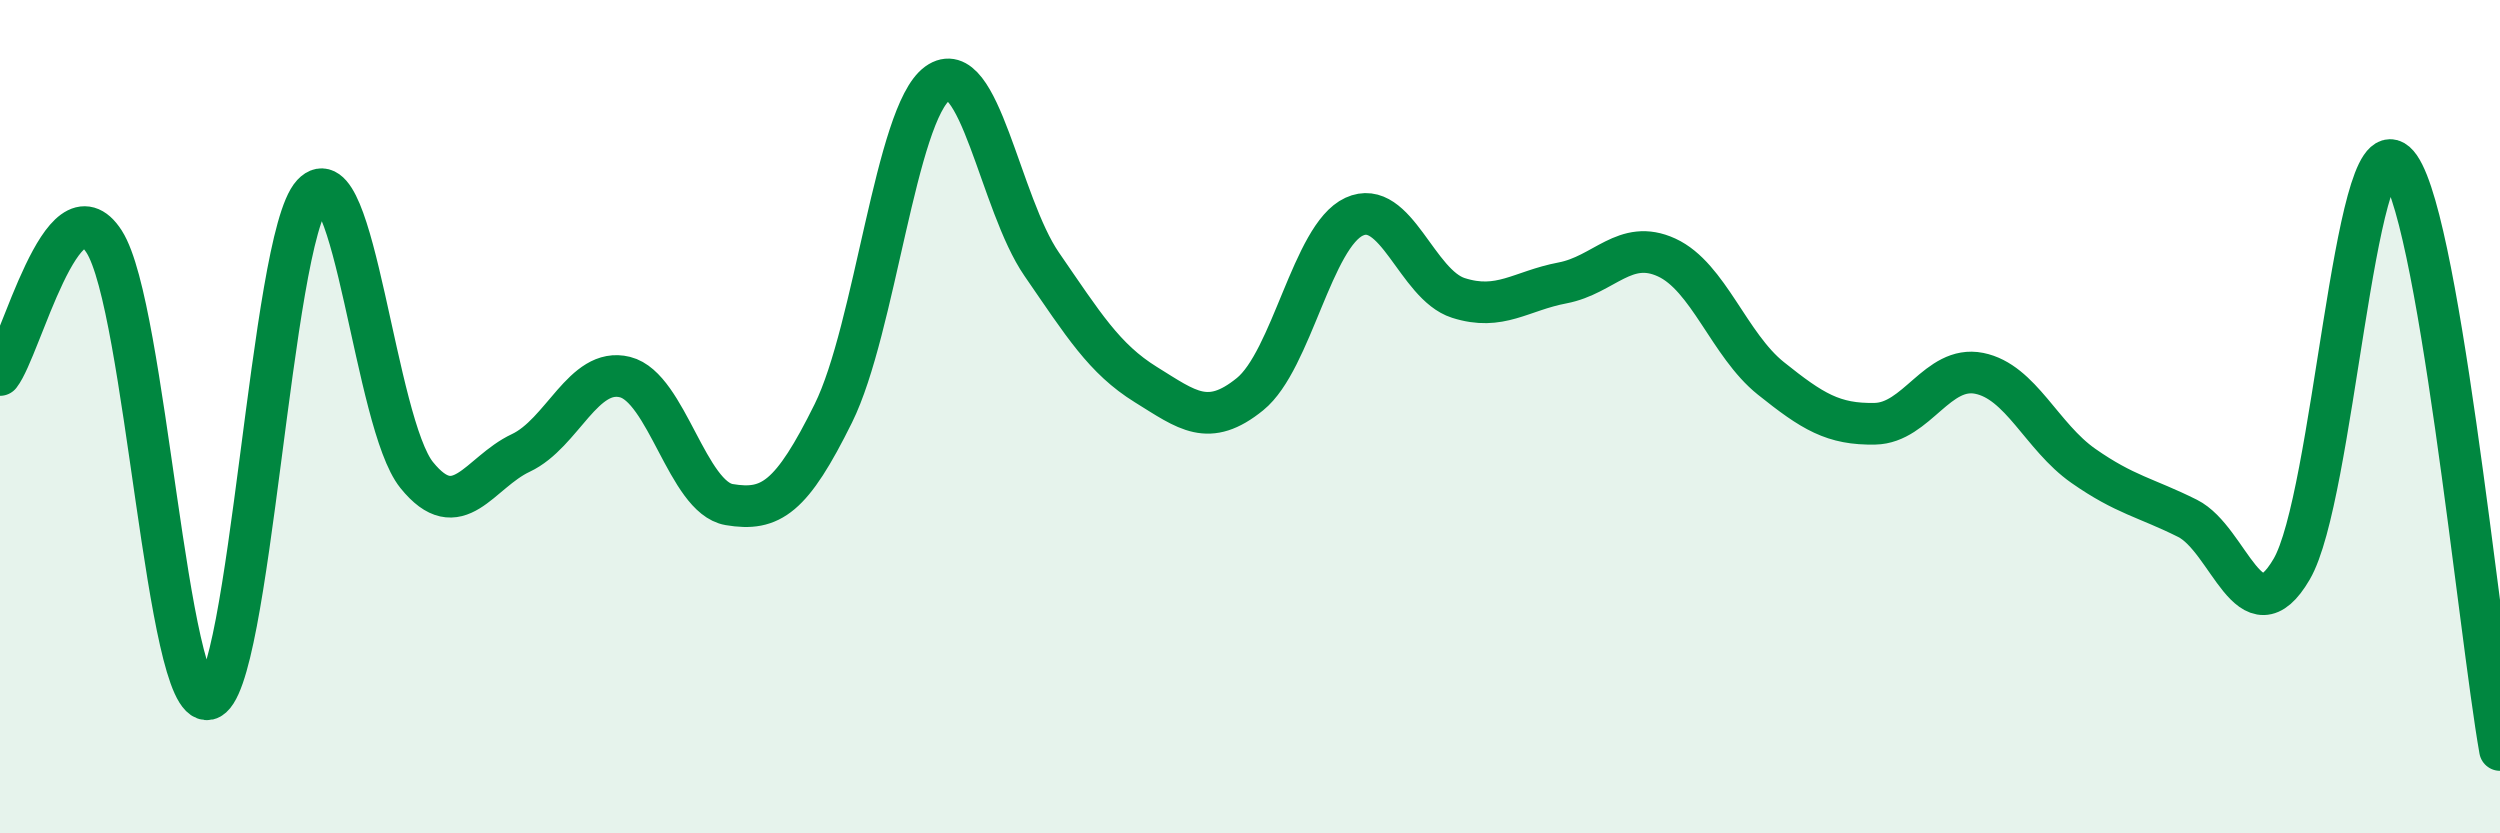
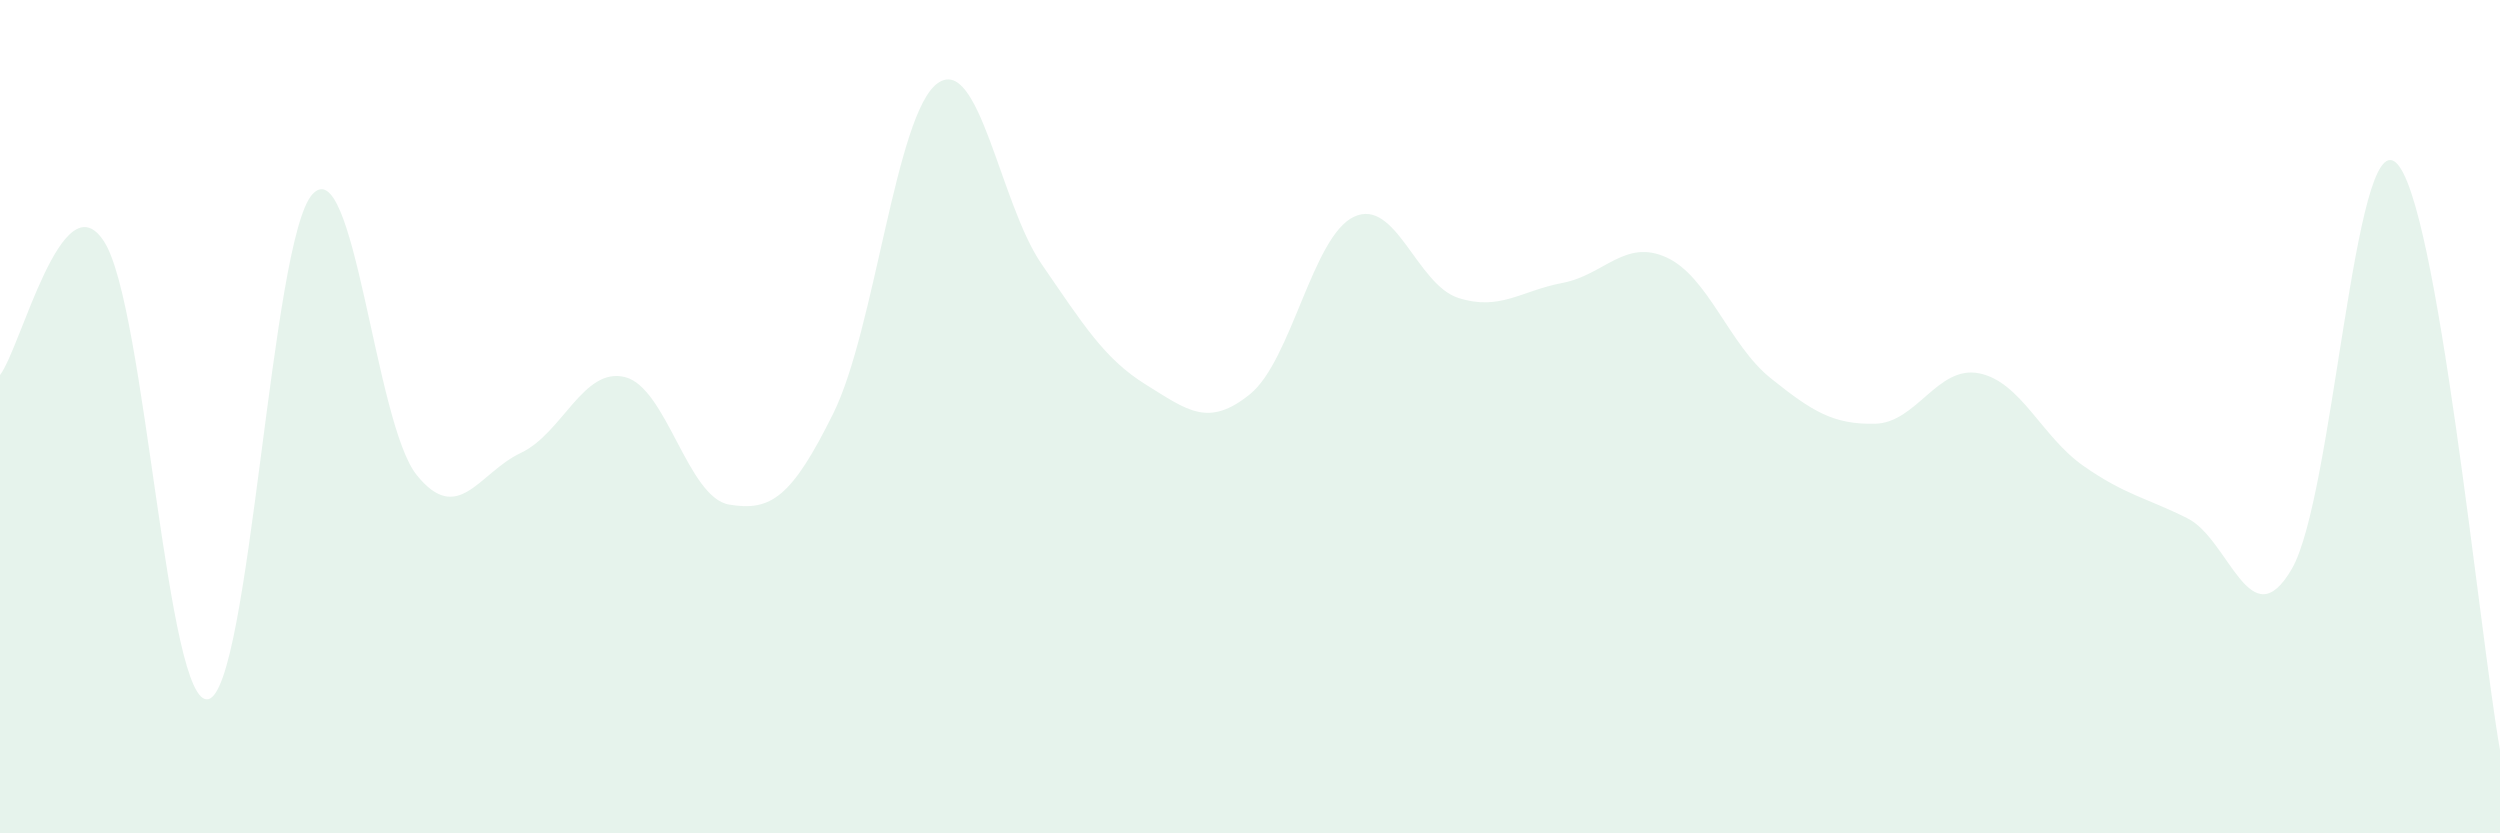
<svg xmlns="http://www.w3.org/2000/svg" width="60" height="20" viewBox="0 0 60 20">
  <path d="M 0,9 C 0.5,8.36 1.5,4.24 2.5,5.8 C 3.5,7.36 4,17.01 5,16.78 C 6,16.55 6.5,5.74 7.5,4.66 C 8.5,3.58 9,10.16 10,11.4 C 11,12.64 11.5,11.34 12.5,10.87 C 13.5,10.4 14,8.8 15,9.05 C 16,9.3 16.5,11.94 17.5,12.11 C 18.5,12.28 19,11.94 20,9.92 C 21,7.9 21.5,2.72 22.5,2 C 23.5,1.28 24,4.89 25,6.34 C 26,7.79 26.5,8.61 27.5,9.23 C 28.5,9.85 29,10.27 30,9.46 C 31,8.65 31.5,5.66 32.5,5.2 C 33.5,4.74 34,6.83 35,7.15 C 36,7.47 36.5,6.98 37.5,6.79 C 38.5,6.6 39,5.72 40,6.18 C 41,6.64 41.5,8.28 42.5,9.08 C 43.5,9.88 44,10.19 45,10.17 C 46,10.15 46.5,8.76 47.5,8.96 C 48.5,9.16 49,10.48 50,11.18 C 51,11.88 51.5,11.94 52.5,12.44 C 53.5,12.94 54,15.37 55,13.66 C 56,11.95 56.5,3.03 57.5,3.9 C 58.5,4.77 59.5,15.18 60,18L60 20L0 20Z" fill="#008740" opacity="0.1" stroke-linecap="round" stroke-linejoin="round" />
-   <path d="M 0,9 C 0.5,8.36 1.5,4.24 2.5,5.8 C 3.5,7.36 4,17.01 5,16.78 C 6,16.55 6.5,5.74 7.5,4.66 C 8.5,3.58 9,10.16 10,11.4 C 11,12.64 11.5,11.34 12.5,10.87 C 13.5,10.4 14,8.8 15,9.05 C 16,9.3 16.5,11.94 17.5,12.11 C 18.5,12.28 19,11.94 20,9.92 C 21,7.9 21.5,2.72 22.5,2 C 23.5,1.28 24,4.89 25,6.34 C 26,7.79 26.5,8.61 27.5,9.23 C 28.5,9.85 29,10.27 30,9.46 C 31,8.65 31.5,5.66 32.5,5.2 C 33.5,4.74 34,6.83 35,7.15 C 36,7.47 36.5,6.98 37.5,6.79 C 38.5,6.6 39,5.72 40,6.18 C 41,6.64 41.5,8.28 42.5,9.08 C 43.5,9.88 44,10.19 45,10.17 C 46,10.15 46.5,8.76 47.5,8.96 C 48.5,9.16 49,10.48 50,11.18 C 51,11.88 51.5,11.94 52.5,12.44 C 53.5,12.94 54,15.37 55,13.66 C 56,11.95 56.5,3.03 57.5,3.9 C 58.5,4.77 59.5,15.18 60,18" stroke="#008740" stroke-width="1" fill="none" stroke-linecap="round" stroke-linejoin="round" />
</svg>